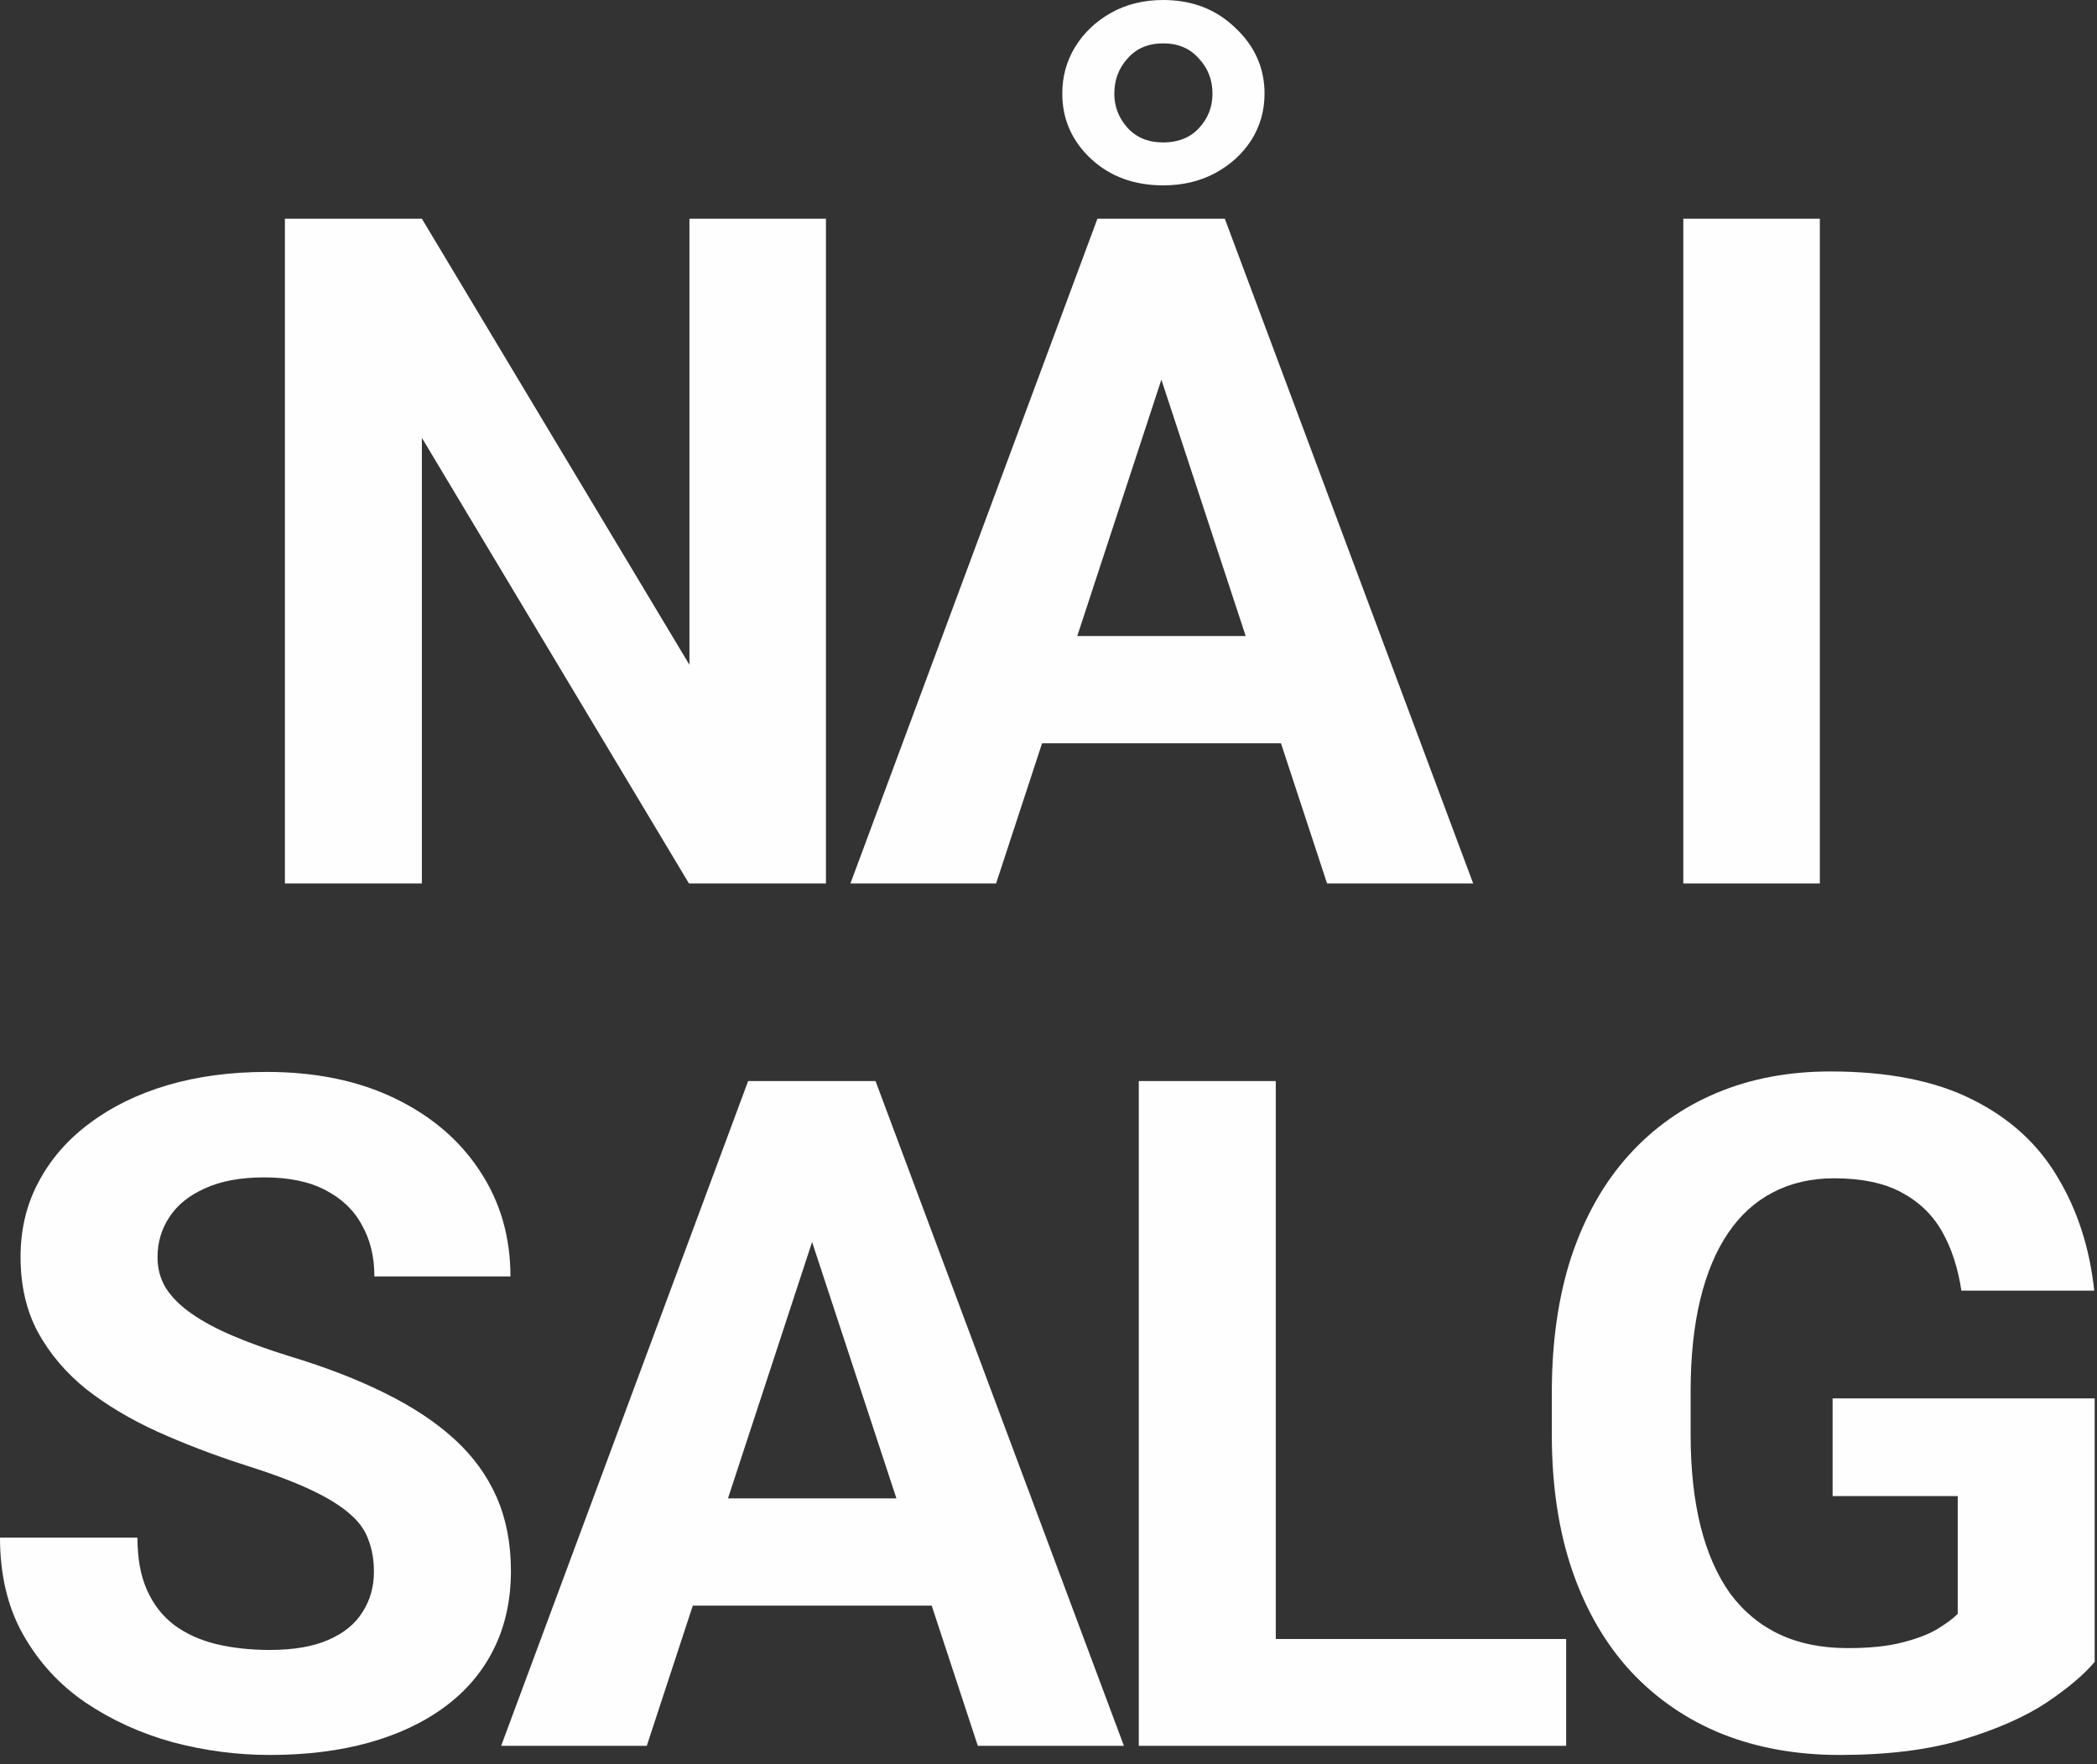
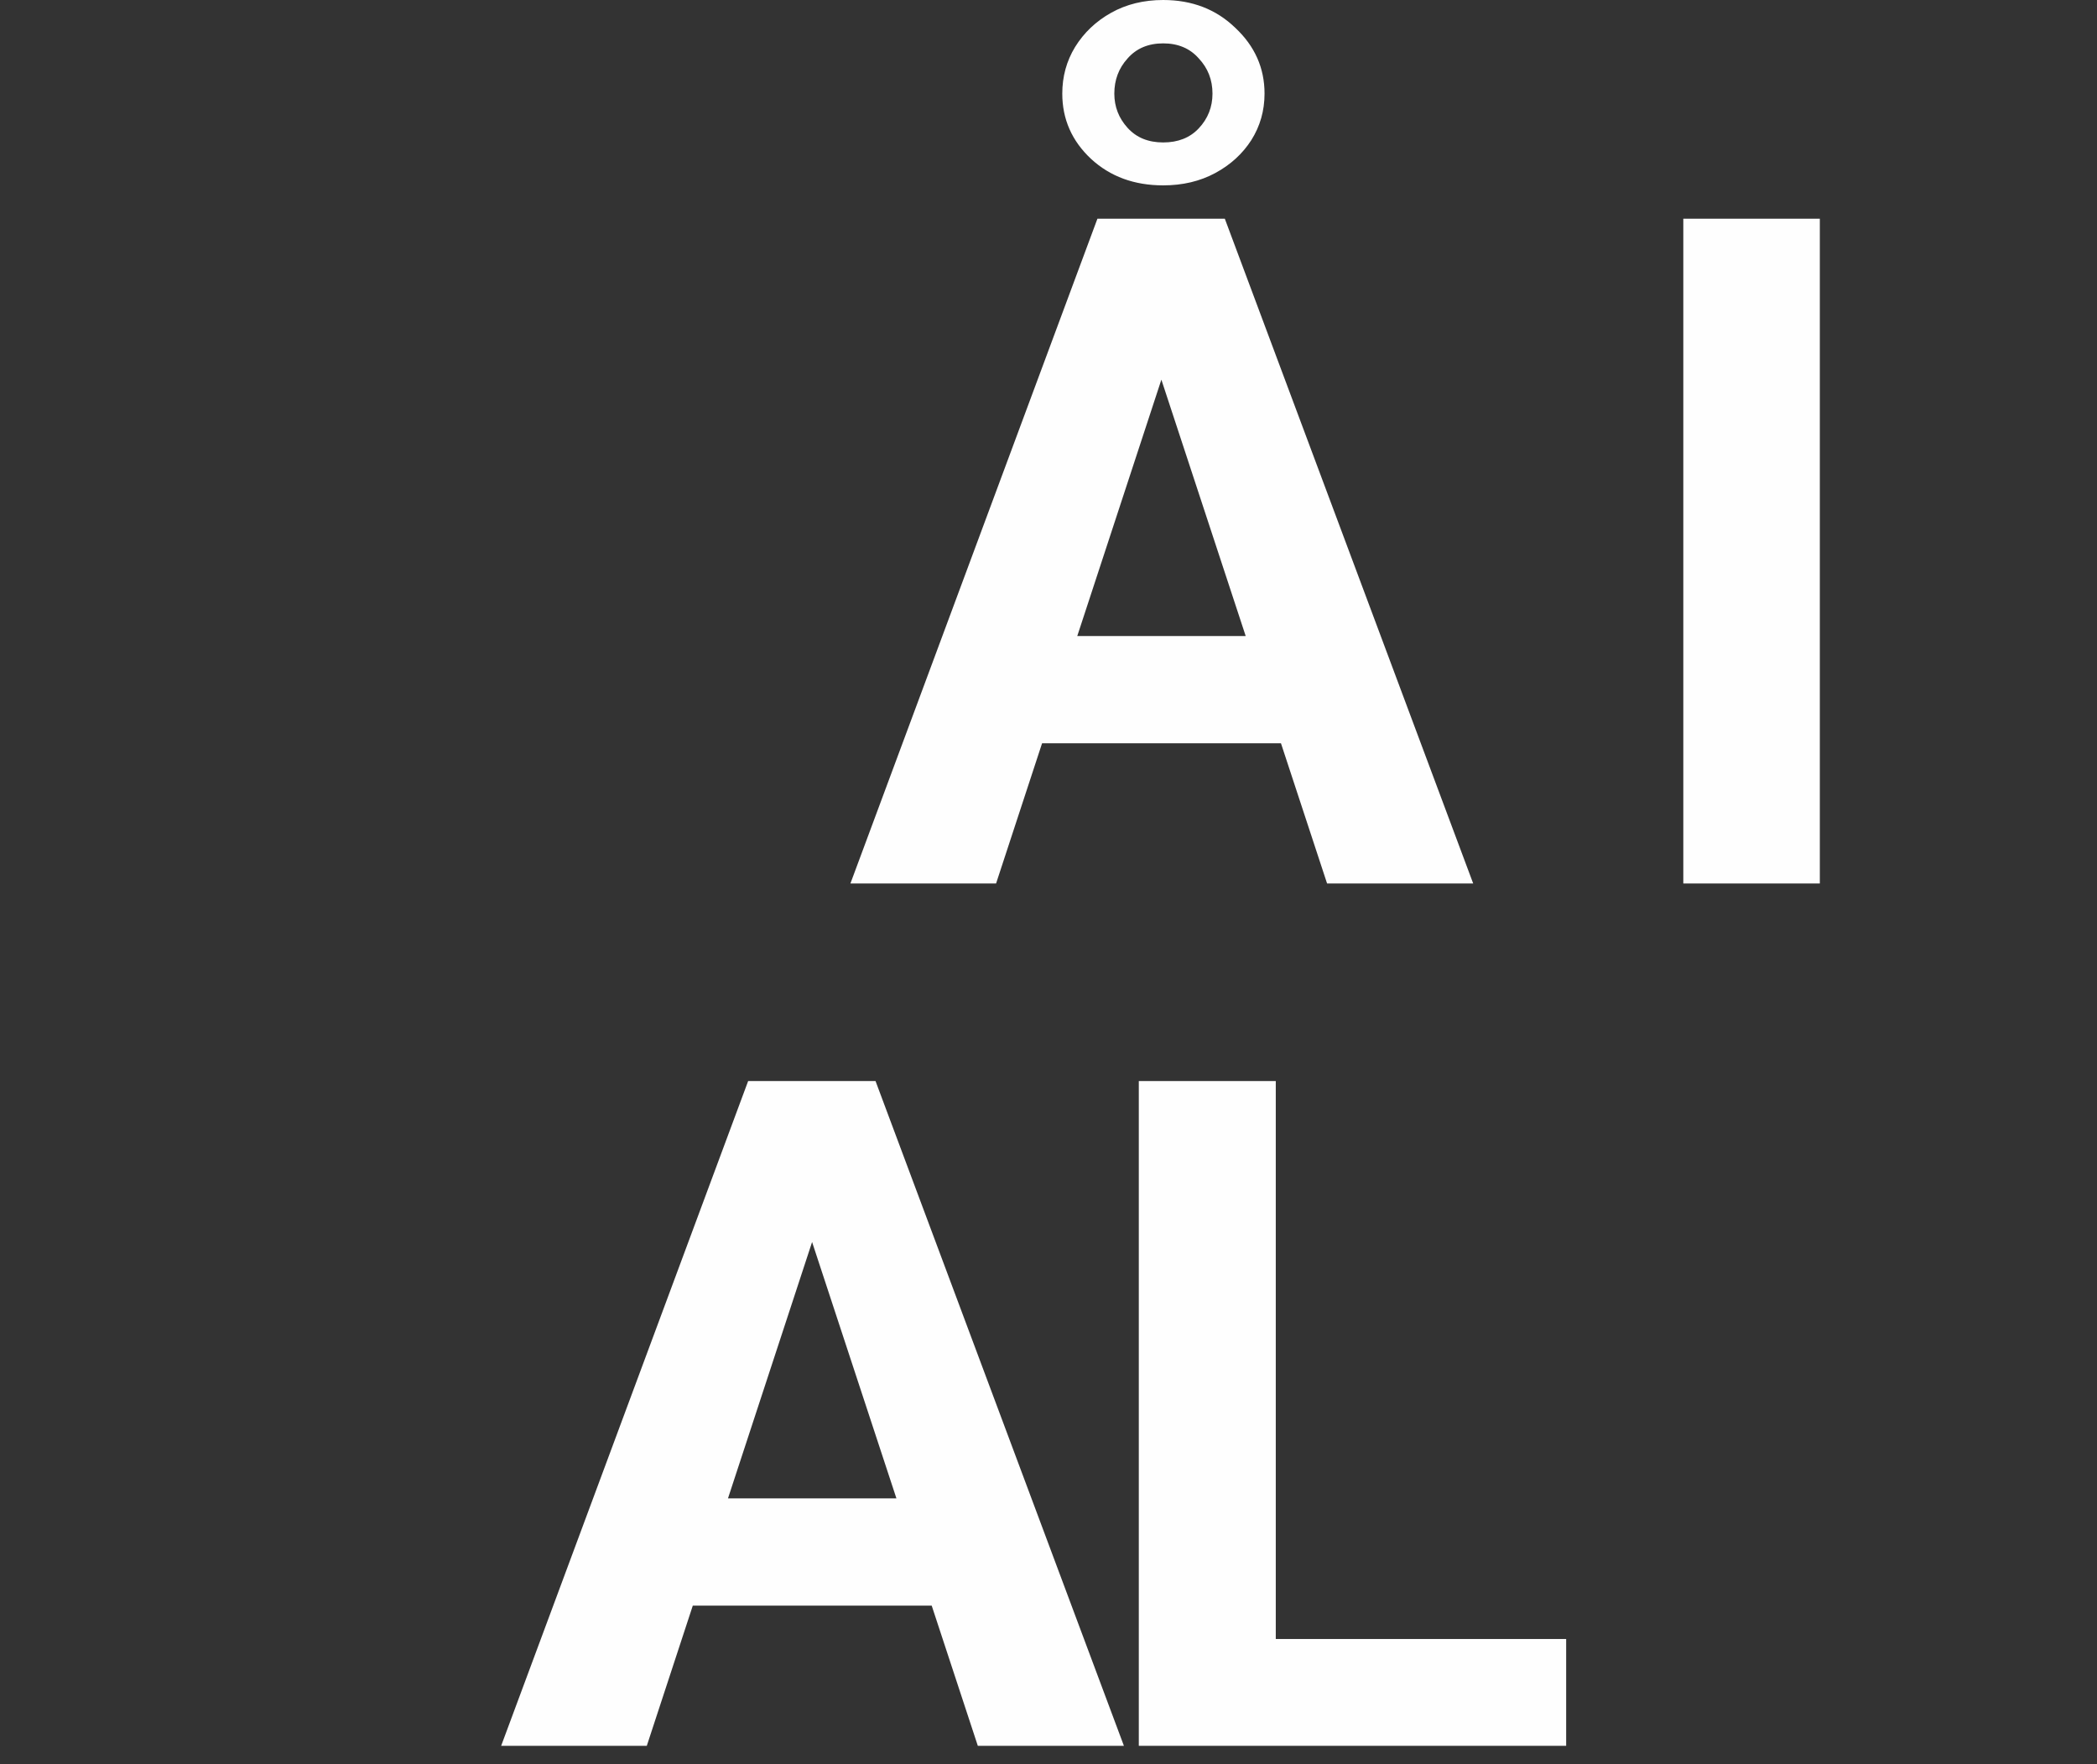
<svg xmlns="http://www.w3.org/2000/svg" width="126" height="106" viewBox="0 0 126 106" fill="none">
  <rect x="0" y="0" width="126" height="106" fill="#333333" stroke="none" />
-   <path d="M125.861 84.022V99.852C125.24 100.601 124.279 101.415 122.981 102.293C121.682 103.153 120.009 103.893 117.96 104.515C115.912 105.137 113.434 105.448 110.526 105.448C107.947 105.448 105.597 105.027 103.475 104.186C101.354 103.326 99.525 102.074 97.989 100.428C96.471 98.781 95.3 96.77 94.477 94.392C93.654 91.996 93.242 89.262 93.242 86.189V83.693C93.242 80.62 93.636 77.886 94.422 75.49C95.227 73.094 96.37 71.073 97.851 69.427C99.333 67.781 101.098 66.528 103.146 65.669C105.194 64.809 107.471 64.379 109.977 64.379C113.452 64.379 116.305 64.946 118.537 66.08C120.768 67.196 122.469 68.751 123.639 70.744C124.828 72.719 125.56 74.987 125.834 77.548H117.851C117.649 76.194 117.265 75.015 116.698 74.009C116.131 73.003 115.318 72.216 114.257 71.649C113.214 71.082 111.861 70.799 110.197 70.799C108.825 70.799 107.6 71.082 106.52 71.649C105.46 72.198 104.563 73.012 103.832 74.091C103.1 75.17 102.543 76.505 102.158 78.096C101.774 79.688 101.582 81.535 101.582 83.638V86.189C101.582 88.274 101.784 90.122 102.186 91.731C102.588 93.322 103.183 94.666 103.969 95.764C104.774 96.843 105.761 97.657 106.932 98.205C108.102 98.754 109.465 99.028 111.02 99.028C112.318 99.028 113.397 98.919 114.257 98.699C115.135 98.48 115.839 98.215 116.369 97.904C116.918 97.574 117.339 97.263 117.631 96.971V89.893H110.114V84.022H125.861Z" fill="#FEFEFE" />
  <path d="M94.104 98.48V104.899H73.995V98.48H94.104ZM76.656 64.956V104.899H68.426V64.956H76.656Z" fill="#FEFEFE" />
  <path d="M49.727 71.787L38.863 104.899H30.112L44.953 64.956H50.522L49.727 71.787ZM58.753 104.899L47.861 71.787L46.983 64.956H52.607L67.531 104.899H58.753ZM58.259 90.03V96.477H37.162V90.03H58.259Z" fill="#FEFEFE" />
-   <path d="M22.468 94.447C22.468 93.734 22.359 93.094 22.139 92.527C21.938 91.941 21.554 91.411 20.987 90.936C20.42 90.442 19.624 89.957 18.6 89.481C17.576 89.006 16.25 88.512 14.622 88C12.812 87.415 11.092 86.756 9.465 86.025C7.855 85.293 6.429 84.443 5.185 83.473C3.96 82.486 2.99 81.343 2.277 80.044C1.582 78.746 1.235 77.237 1.235 75.518C1.235 73.853 1.6 72.344 2.332 70.991C3.063 69.619 4.088 68.449 5.404 67.48C6.721 66.492 8.276 65.733 10.068 65.202C11.879 64.672 13.863 64.407 16.021 64.407C18.966 64.407 21.536 64.937 23.73 65.998C25.925 67.059 27.626 68.513 28.833 70.36C30.058 72.207 30.671 74.32 30.671 76.697H22.496C22.496 75.527 22.249 74.502 21.755 73.625C21.28 72.728 20.548 72.024 19.56 71.512C18.591 71 17.366 70.744 15.884 70.744C14.458 70.744 13.269 70.964 12.318 71.403C11.367 71.823 10.653 72.399 10.178 73.131C9.702 73.844 9.465 74.649 9.465 75.545C9.465 76.222 9.629 76.834 9.959 77.383C10.306 77.932 10.818 78.444 11.495 78.919C12.171 79.395 13.004 79.843 13.991 80.264C14.979 80.684 16.122 81.096 17.421 81.498C19.597 82.157 21.508 82.897 23.154 83.72C24.819 84.543 26.209 85.467 27.324 86.491C28.44 87.515 29.281 88.677 29.848 89.975C30.415 91.274 30.699 92.746 30.699 94.392C30.699 96.13 30.36 97.684 29.683 99.056C29.007 100.428 28.028 101.589 26.748 102.54C25.468 103.491 23.941 104.213 22.167 104.707C20.392 105.201 18.408 105.448 16.213 105.448C14.238 105.448 12.29 105.192 10.37 104.68C8.45 104.149 6.703 103.354 5.13 102.293C3.576 101.232 2.332 99.879 1.399 98.233C0.466 96.587 0 94.639 0 92.389H8.258C8.258 93.633 8.45 94.685 8.834 95.544C9.218 96.404 9.757 97.099 10.452 97.629C11.166 98.16 12.007 98.544 12.976 98.782C13.964 99.019 15.043 99.138 16.213 99.138C17.64 99.138 18.811 98.937 19.725 98.535C20.658 98.132 21.344 97.575 21.782 96.861C22.24 96.148 22.468 95.343 22.468 94.447Z" fill="#FEFEFE" />
  <path d="M109.346 13.141V53.085H101.143V13.141H109.346Z" fill="#FEFEFE" />
  <path d="M70.714 19.972L59.85 53.085H51.098L65.94 13.141H71.509L70.714 19.972ZM79.739 53.085L68.848 19.972L67.97 13.141H73.594L88.518 53.085H79.739ZM79.246 38.215V44.662H58.149V38.215H79.246ZM63.828 5.624C63.828 4.6 64.084 3.667 64.596 2.826C65.126 1.966 65.849 1.28 66.763 0.768C67.678 0.256 68.72 0 69.891 0C71.628 0 73.073 0.558 74.225 1.673C75.396 2.771 75.981 4.088 75.981 5.624C75.981 6.648 75.716 7.581 75.185 8.422C74.655 9.245 73.933 9.904 73.018 10.398C72.104 10.891 71.061 11.138 69.891 11.138C68.153 11.138 66.708 10.608 65.556 9.547C64.404 8.468 63.828 7.16 63.828 5.624ZM66.955 5.624C66.955 6.41 67.22 7.096 67.751 7.681C68.281 8.267 68.994 8.559 69.891 8.559C70.787 8.559 71.5 8.276 72.031 7.709C72.579 7.124 72.853 6.429 72.853 5.624C72.853 4.801 72.579 4.097 72.031 3.512C71.5 2.908 70.787 2.606 69.891 2.606C68.994 2.606 68.281 2.908 67.751 3.512C67.22 4.097 66.955 4.801 66.955 5.624Z" fill="#FEFEFE" />
-   <path d="M49.628 13.141V53.085H41.398L25.349 26.309V53.085H17.119V13.141H25.349L41.425 39.944V13.141H49.628Z" fill="#FEFEFE" />
</svg>